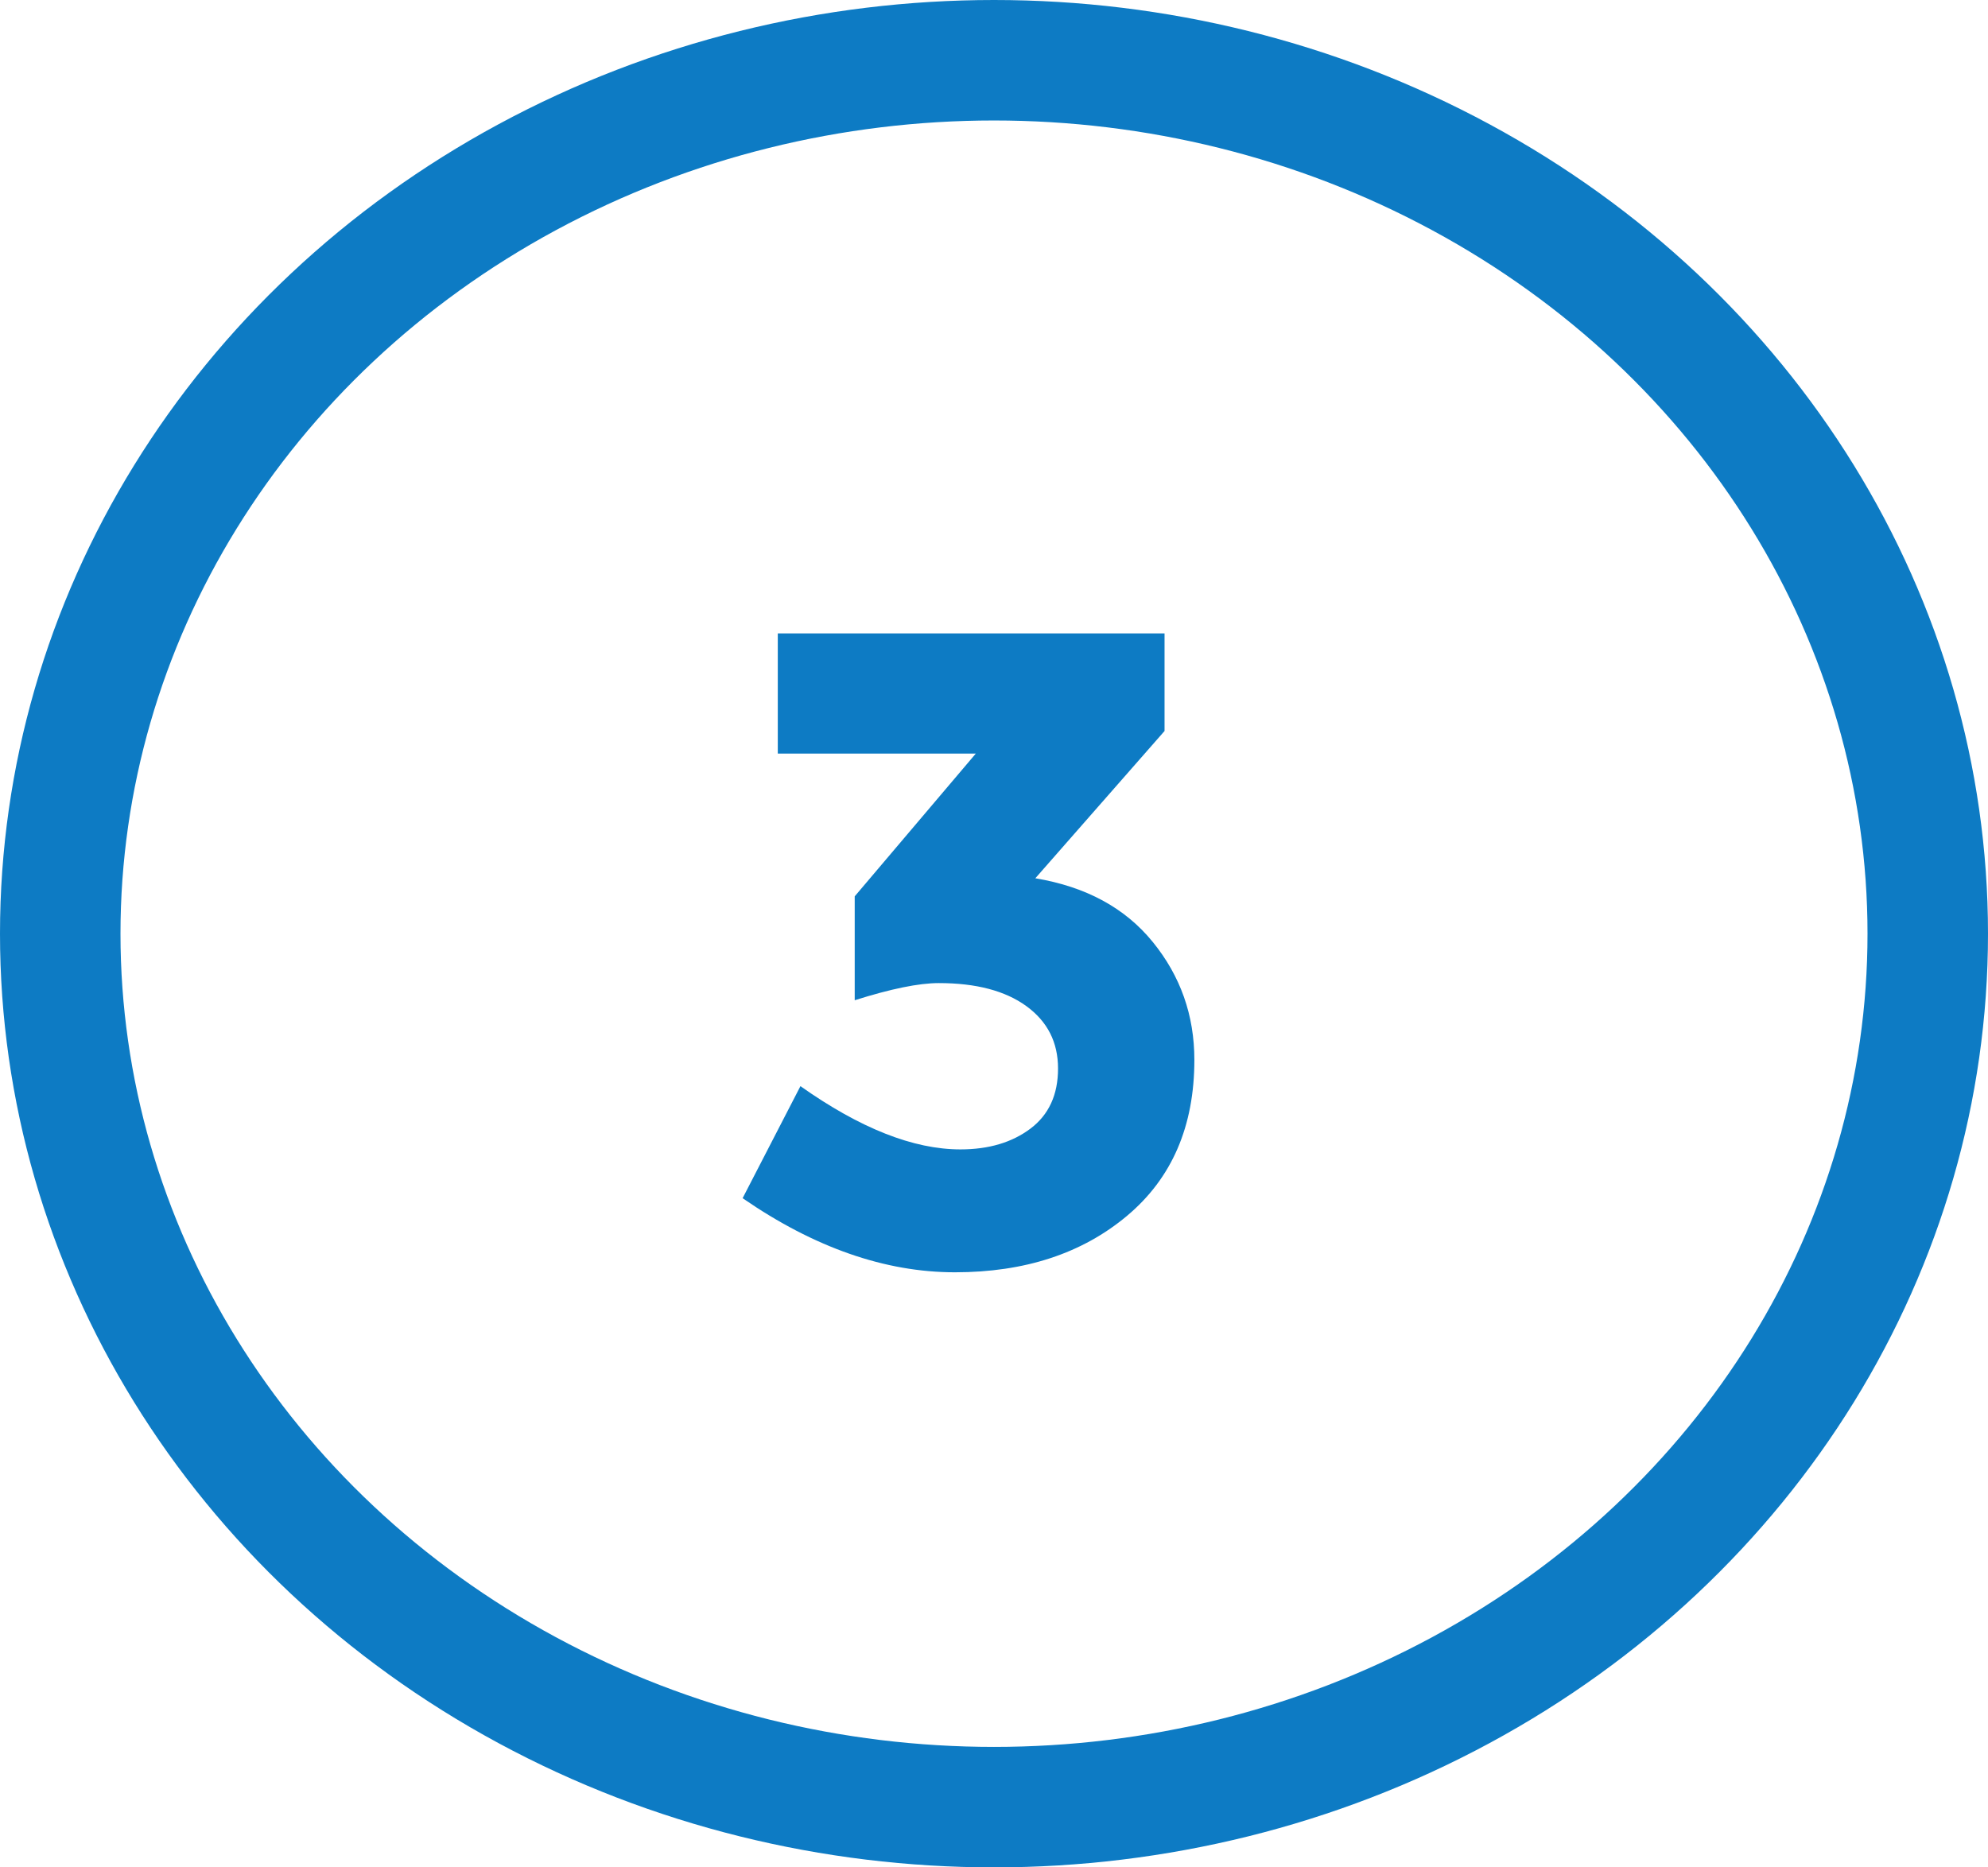
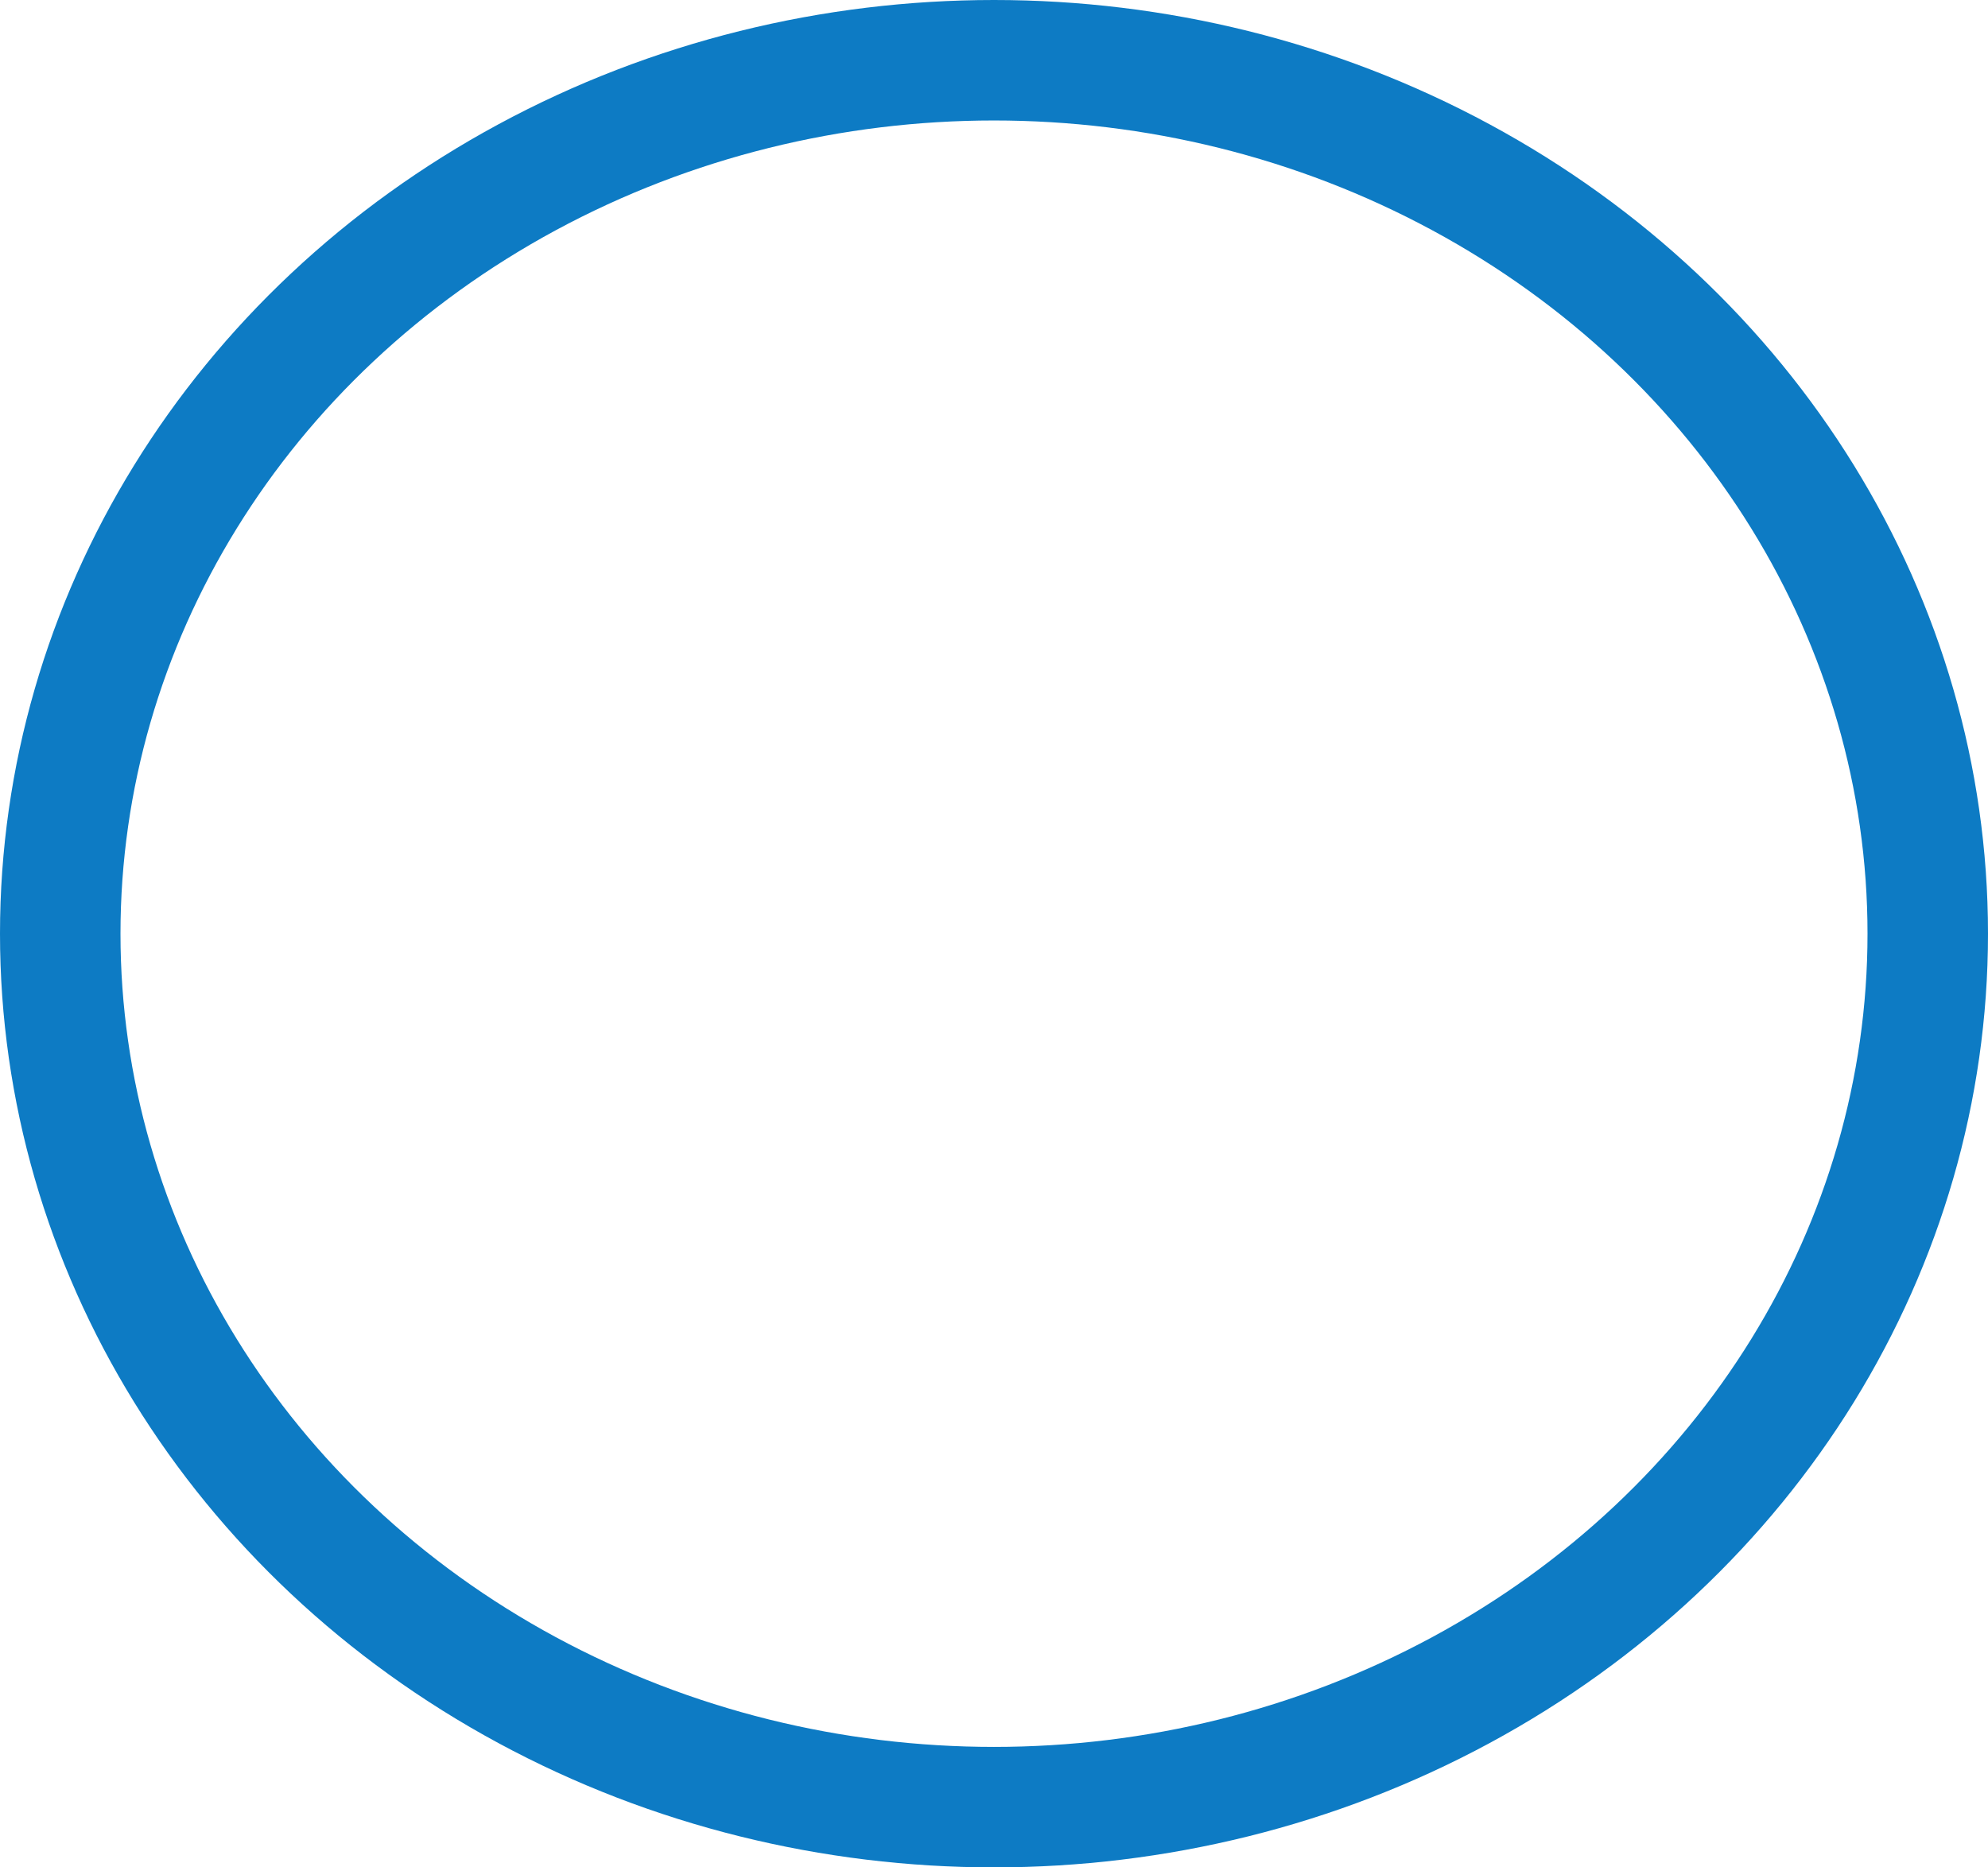
<svg xmlns="http://www.w3.org/2000/svg" height="31" viewBox="0 0 33 31" width="33">
  <g fill="none" fill-rule="evenodd" transform="translate(1 1)">
    <ellipse cx="15.5" cy="14.5" rx="15.5" ry="14.5" stroke="#0d7bc4" stroke-width="2" />
-     <path d="m11.911 11.51v-1.995h6.42v1.62l-2.145 2.445c.84.14 1.49.492 1.95 1.058s.69 1.217.69 1.958c0 1.1-.372 1.962-1.117 2.587s-1.697.938-2.857.938-2.335-.41-3.525-1.23l.96-1.86c.99.7 1.875 1.05 2.655 1.05.47 0 .857-.115 1.163-.345.305-.23.458-.562.458-.998s-.175-.78-.525-1.035-.835-.383-1.455-.383c-.33 0-.795.095-1.395.285v-1.725l2.01-2.37z" fill="#0d7bc4" fill-rule="nonzero" />
  </g>
</svg>